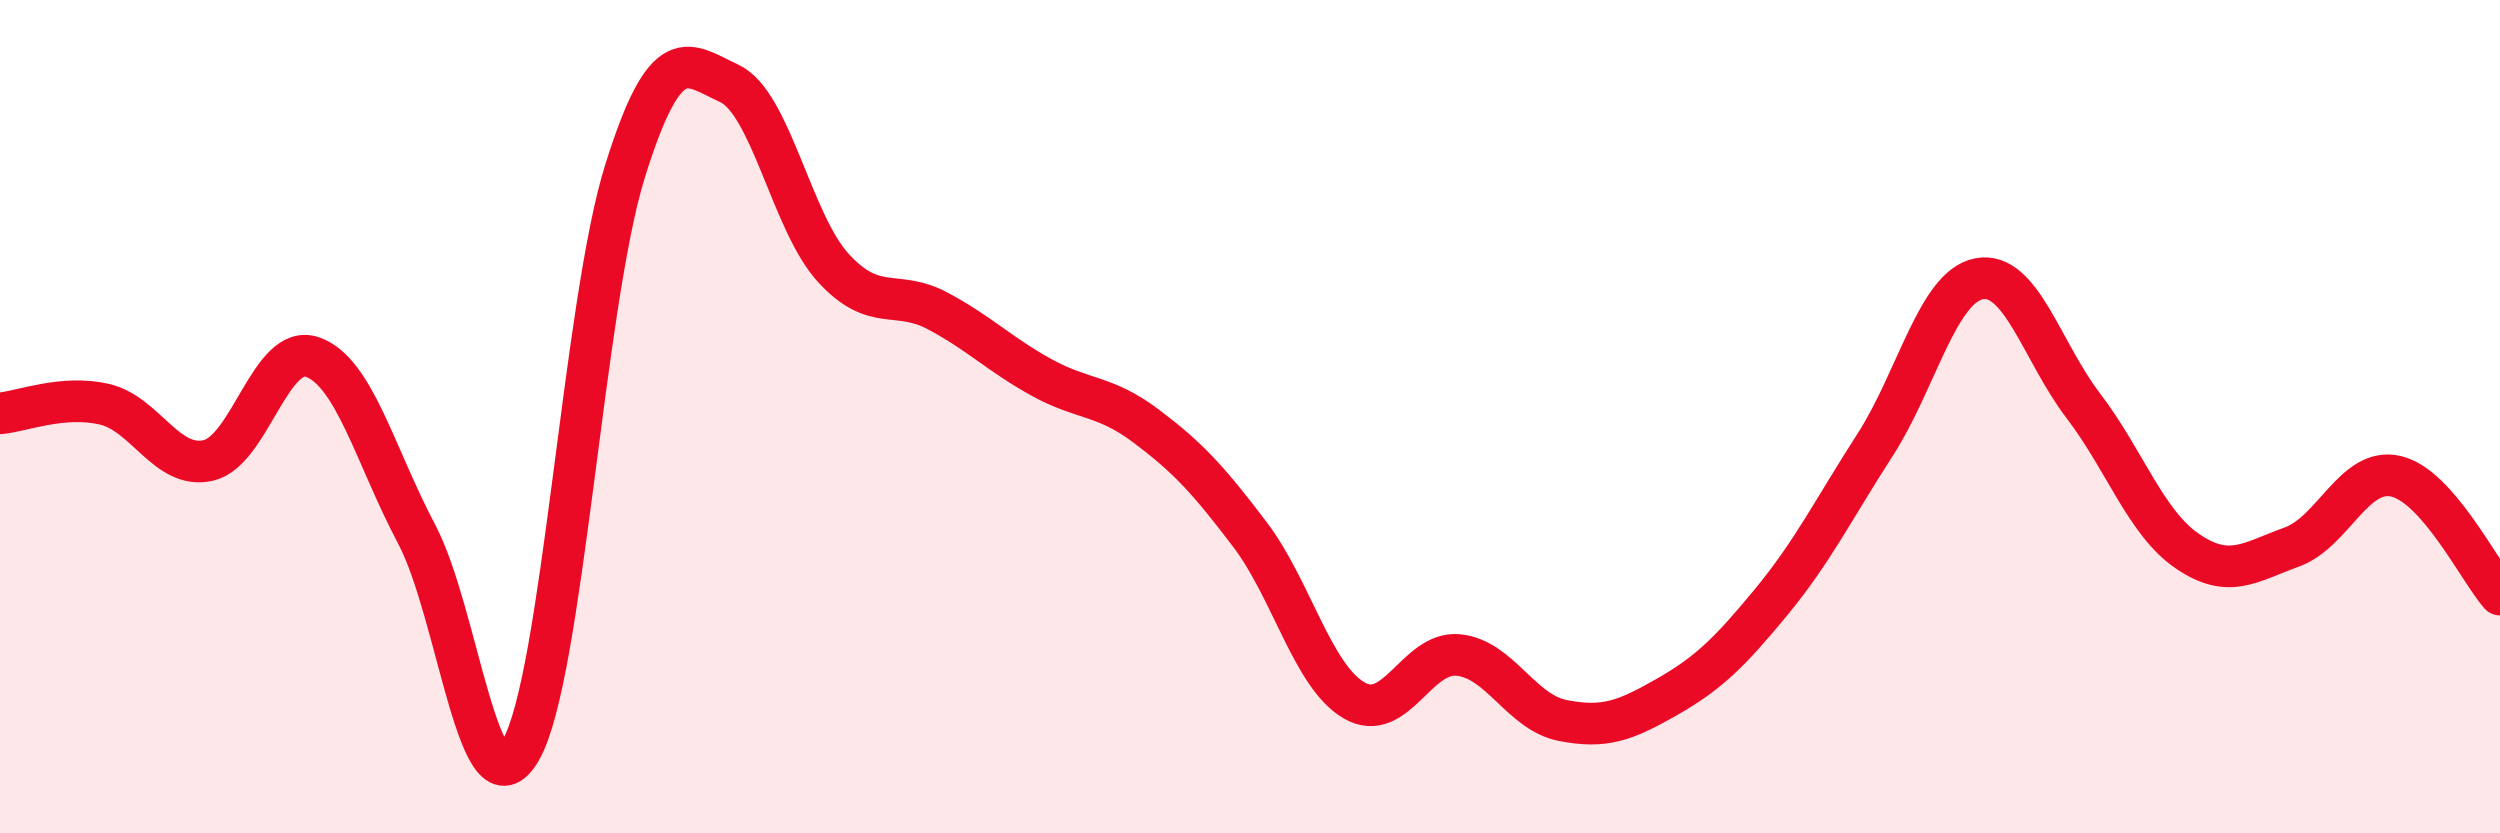
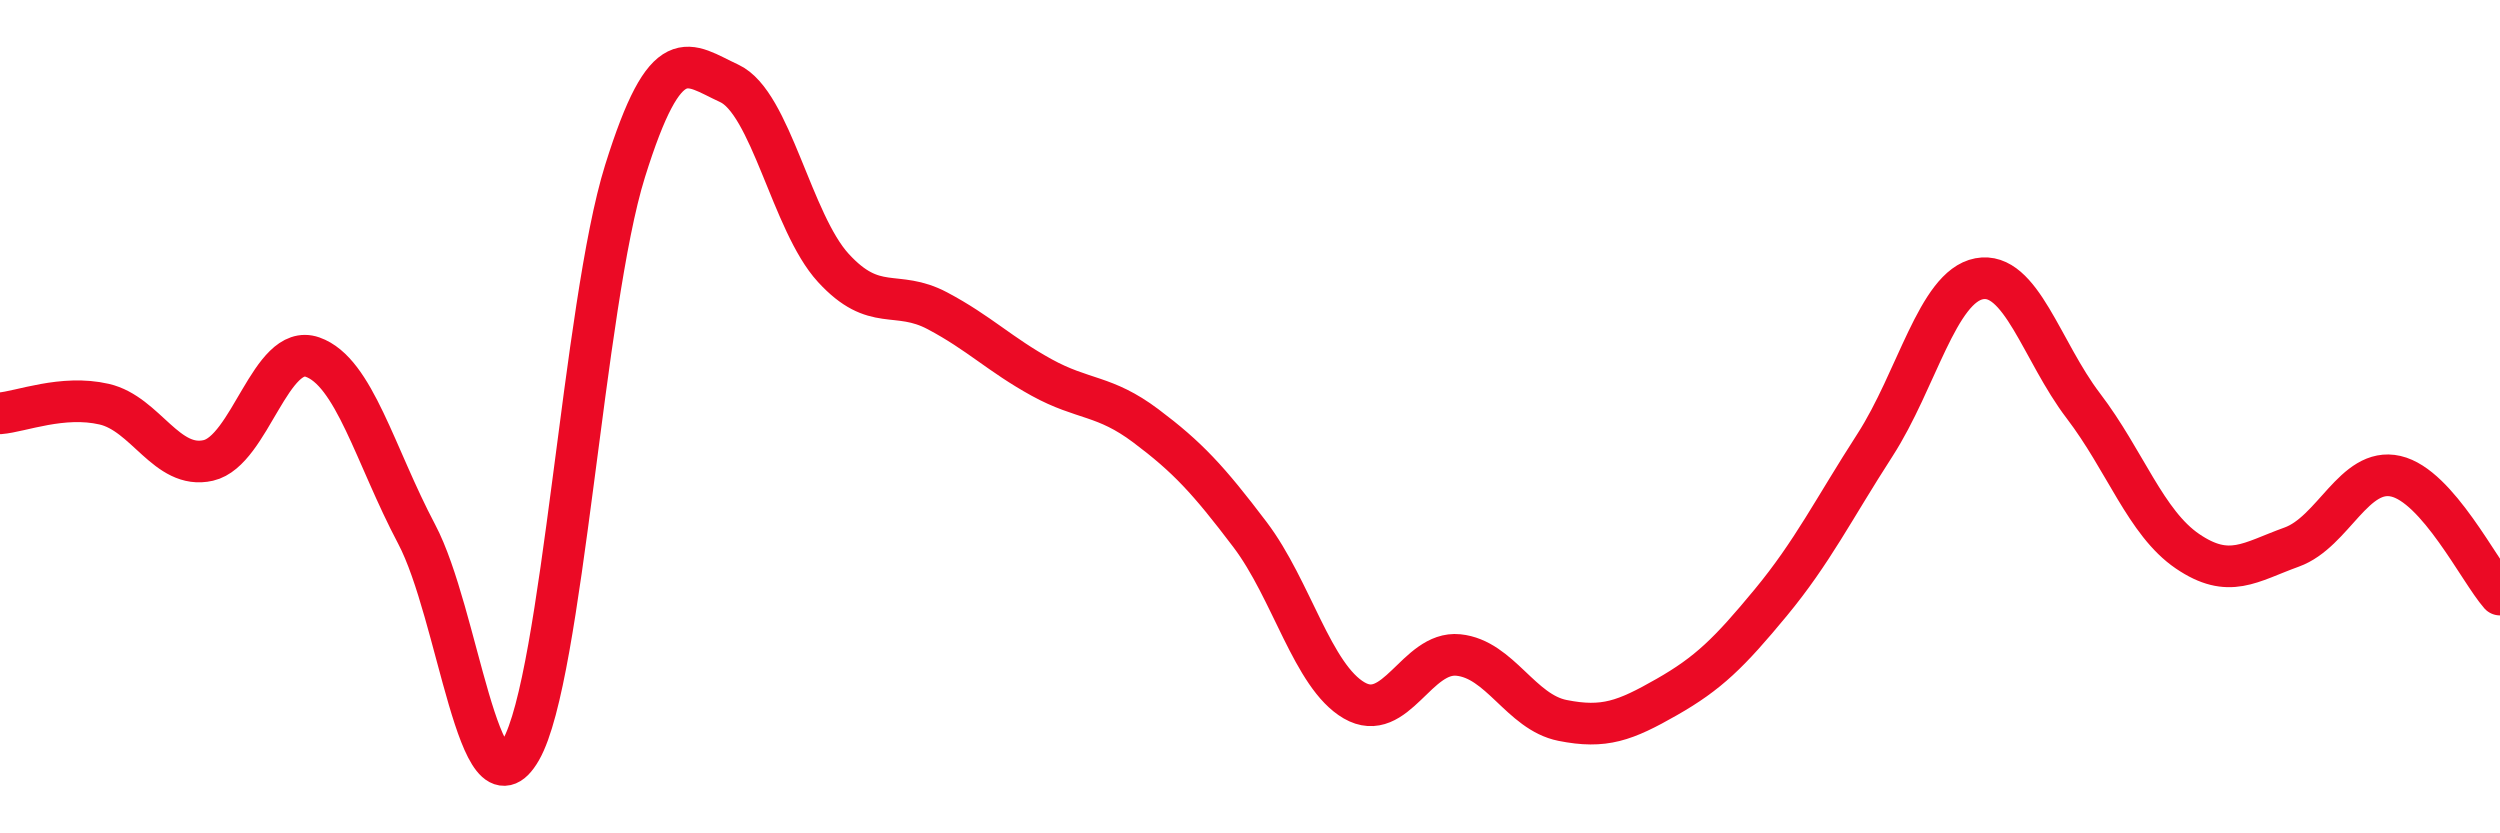
<svg xmlns="http://www.w3.org/2000/svg" width="60" height="20" viewBox="0 0 60 20">
-   <path d="M 0,9.92 C 0.5,9.88 1.5,9.47 2.5,9.7 C 3.5,9.93 4,11.28 5,11.05 C 6,10.82 6.5,8.22 7.5,8.57 C 8.5,8.92 9,10.93 10,12.82 C 11,14.71 11.5,19.74 12.5,18 C 13.5,16.26 14,7.31 15,4.11 C 16,0.91 16.5,1.54 17.5,2 C 18.5,2.46 19,5.34 20,6.43 C 21,7.52 21.5,6.93 22.5,7.46 C 23.5,7.99 24,8.51 25,9.06 C 26,9.61 26.5,9.47 27.5,10.22 C 28.5,10.97 29,11.51 30,12.83 C 31,14.15 31.5,16.23 32.5,16.81 C 33.5,17.39 34,15.62 35,15.72 C 36,15.82 36.5,17.09 37.5,17.29 C 38.5,17.49 39,17.3 40,16.73 C 41,16.16 41.5,15.67 42.5,14.46 C 43.5,13.25 44,12.23 45,10.68 C 46,9.13 46.5,6.88 47.5,6.69 C 48.5,6.5 49,8.43 50,9.74 C 51,11.05 51.5,12.55 52.5,13.23 C 53.5,13.91 54,13.49 55,13.13 C 56,12.77 56.5,11.2 57.5,11.43 C 58.5,11.66 59.5,13.7 60,14.27L60 20L0 20Z" fill="#EB0A25" opacity="0.1" stroke-linecap="round" stroke-linejoin="round" />
  <path d="M 0,9.92 C 0.5,9.88 1.5,9.47 2.5,9.7 C 3.5,9.93 4,11.28 5,11.05 C 6,10.82 6.5,8.22 7.5,8.57 C 8.5,8.92 9,10.93 10,12.82 C 11,14.71 11.5,19.74 12.5,18 C 13.5,16.26 14,7.31 15,4.11 C 16,0.91 16.5,1.54 17.5,2 C 18.5,2.46 19,5.34 20,6.43 C 21,7.52 21.5,6.93 22.5,7.46 C 23.5,7.99 24,8.51 25,9.06 C 26,9.61 26.5,9.47 27.5,10.22 C 28.5,10.97 29,11.51 30,12.83 C 31,14.15 31.5,16.23 32.5,16.81 C 33.5,17.39 34,15.62 35,15.72 C 36,15.82 36.5,17.09 37.5,17.29 C 38.5,17.49 39,17.3 40,16.73 C 41,16.16 41.5,15.67 42.5,14.46 C 43.5,13.25 44,12.23 45,10.68 C 46,9.13 46.5,6.88 47.5,6.69 C 48.5,6.5 49,8.43 50,9.74 C 51,11.05 51.5,12.55 52.5,13.23 C 53.5,13.91 54,13.49 55,13.13 C 56,12.77 56.5,11.2 57.5,11.43 C 58.5,11.66 59.5,13.7 60,14.27" stroke="#EB0A25" stroke-width="1" fill="none" stroke-linecap="round" stroke-linejoin="round" />
</svg>